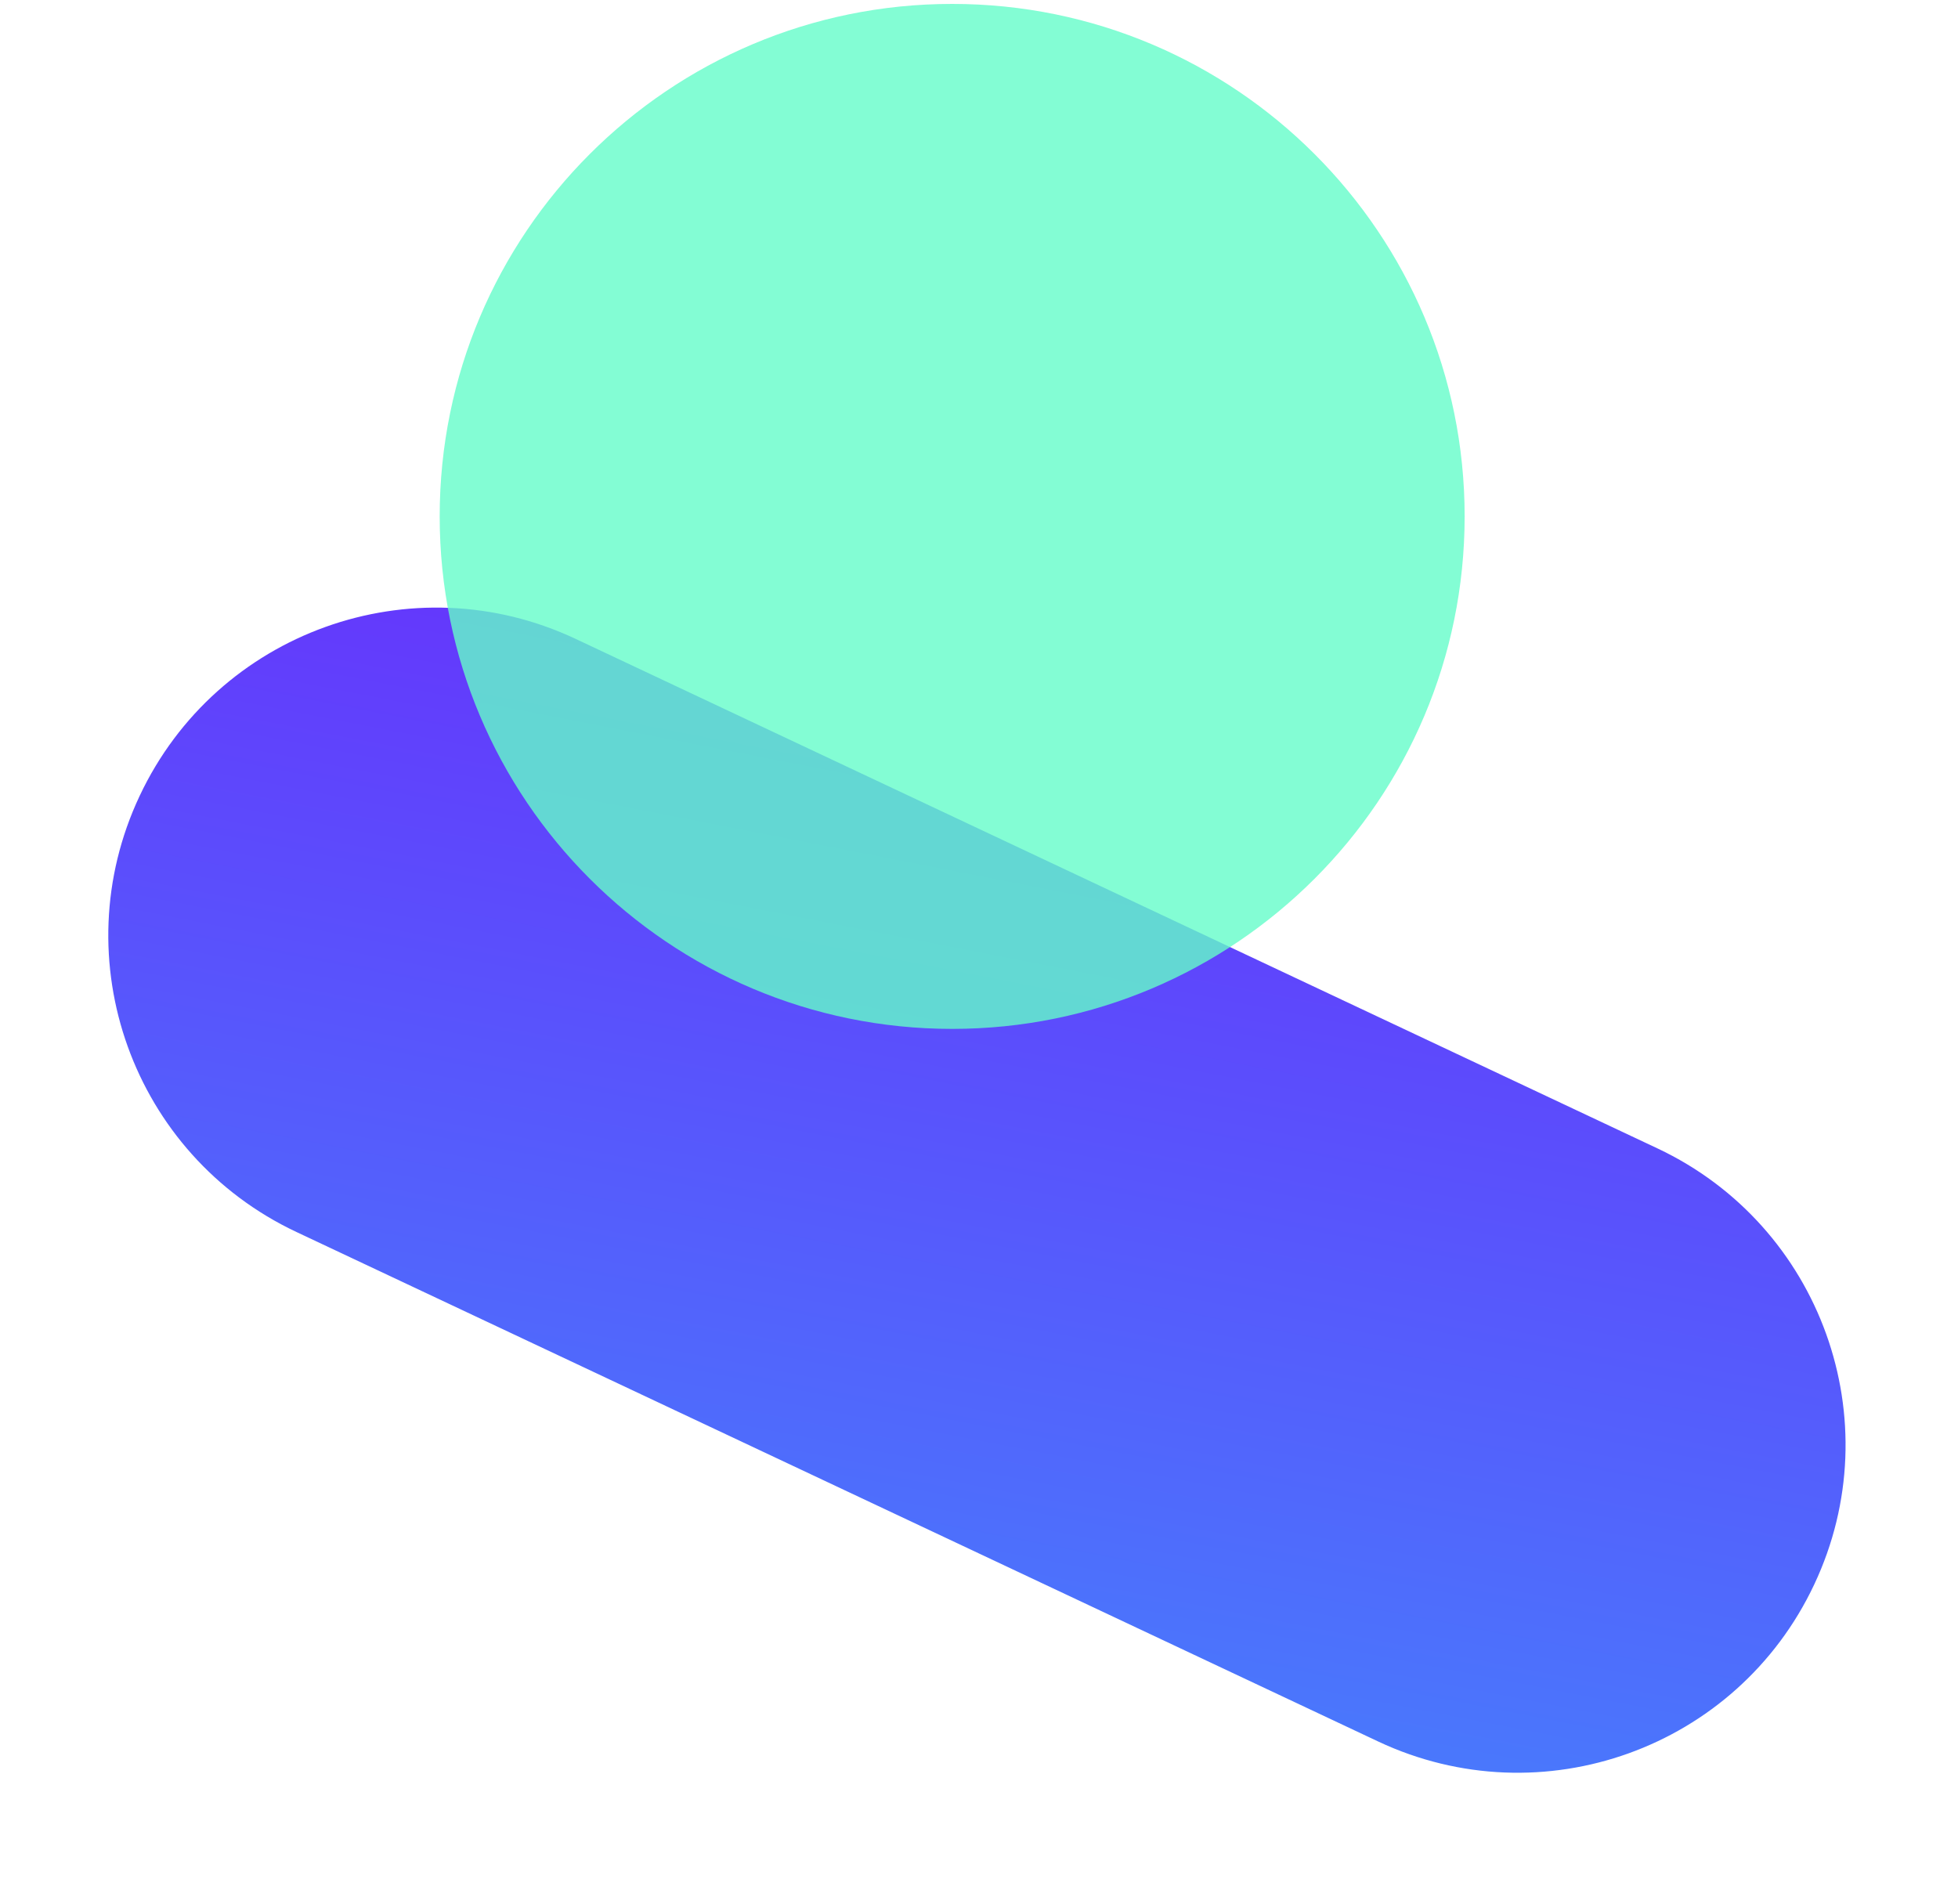
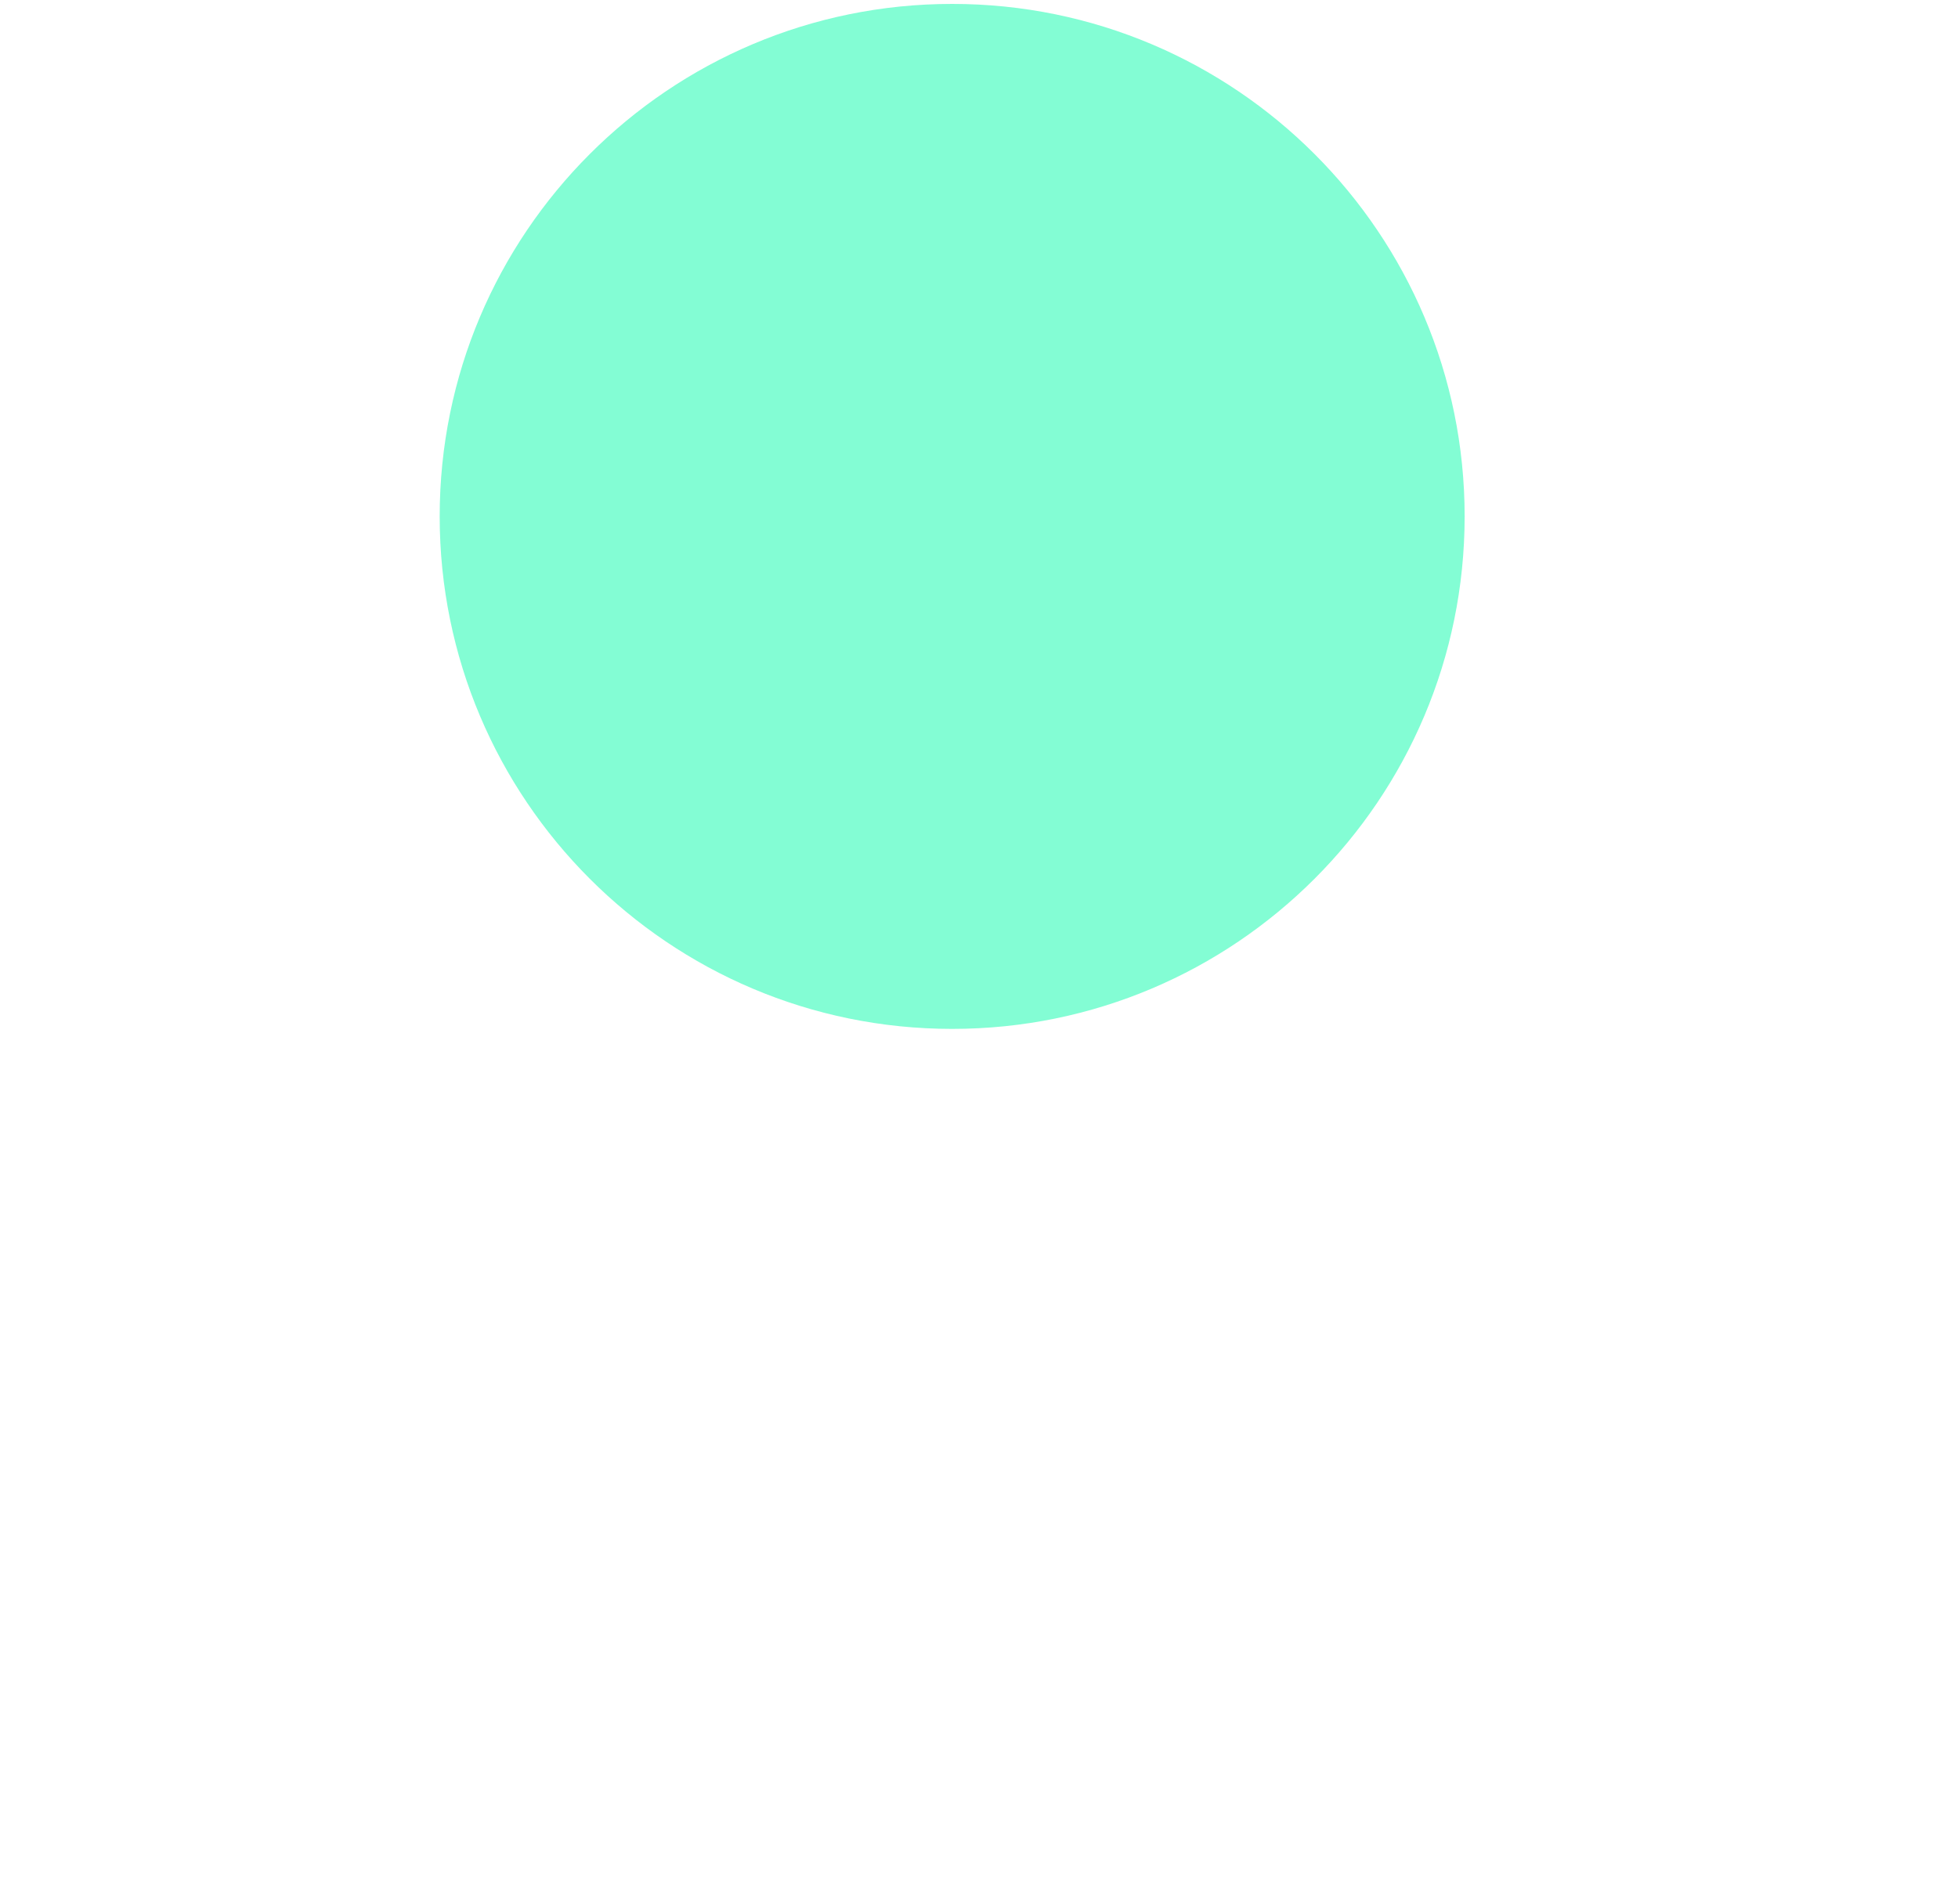
<svg xmlns="http://www.w3.org/2000/svg" width="36" height="35" viewBox="0 0 36 35" fill="none">
-   <path d="M5.45 22.651L25.338 32.018C28.348 33.435 31.937 32.145 33.355 29.135L33.357 29.131C34.775 26.121 33.484 22.532 30.474 21.114L10.585 11.747C7.576 10.329 3.987 11.62 2.569 14.63L2.567 14.634C1.149 17.644 2.44 21.233 5.45 22.651Z" fill="url(#paint0_linear_884_642)" />
-   <path opacity="0.8" d="M17.507 18.917C22.71 18.917 26.929 14.698 26.929 9.494C26.929 4.291 22.71 0.072 17.507 0.072C12.303 0.072 8.084 4.291 8.084 9.494C8.084 14.698 12.303 18.917 17.507 18.917Z" fill="#64FCC9" />
+   <path opacity="0.8" d="M17.507 18.917C22.71 18.917 26.929 14.698 26.929 9.494C26.929 4.291 22.71 0.072 17.507 0.072C12.303 0.072 8.084 4.291 8.084 9.494C8.084 14.698 12.303 18.917 17.507 18.917" fill="#64FCC9" />
  <defs>
    <linearGradient id="paint0_linear_884_642" x1="15.696" y1="33.474" x2="19.915" y2="11.845" gradientUnits="userSpaceOnUse">
      <stop stop-color="#4583FC" />
      <stop offset="1" stop-color="#6633FC" />
    </linearGradient>
  </defs>
</svg>